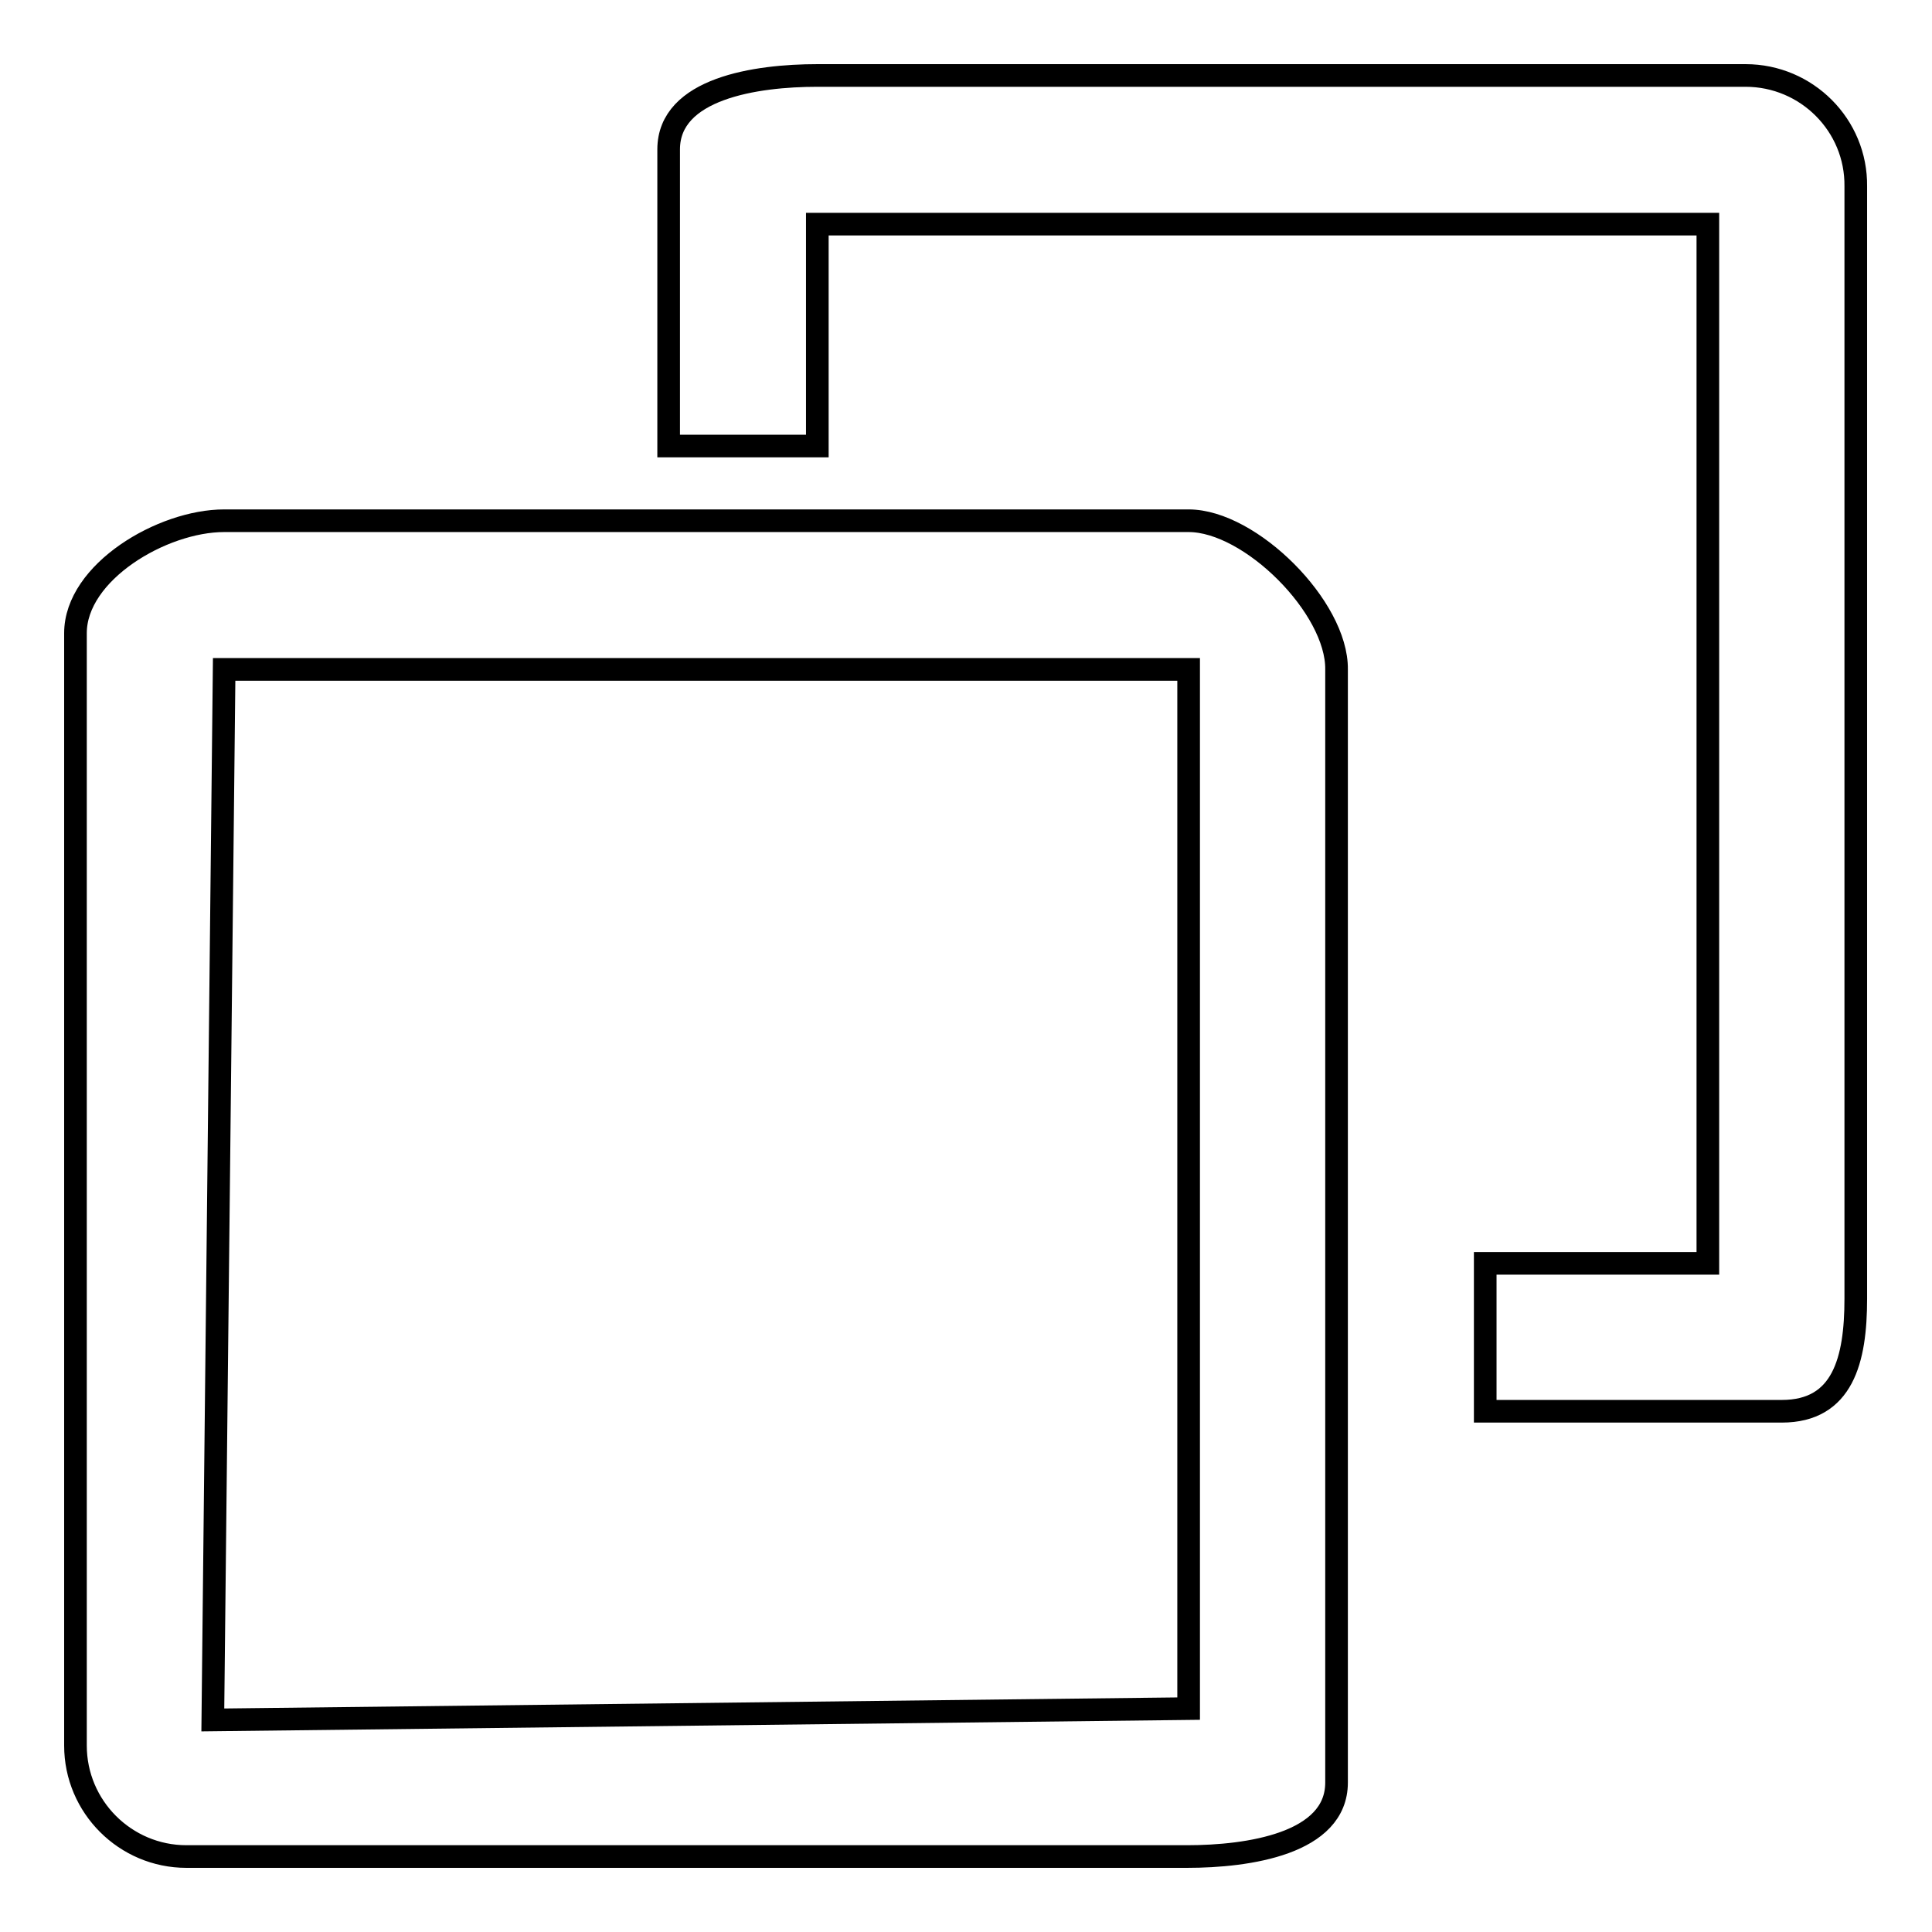
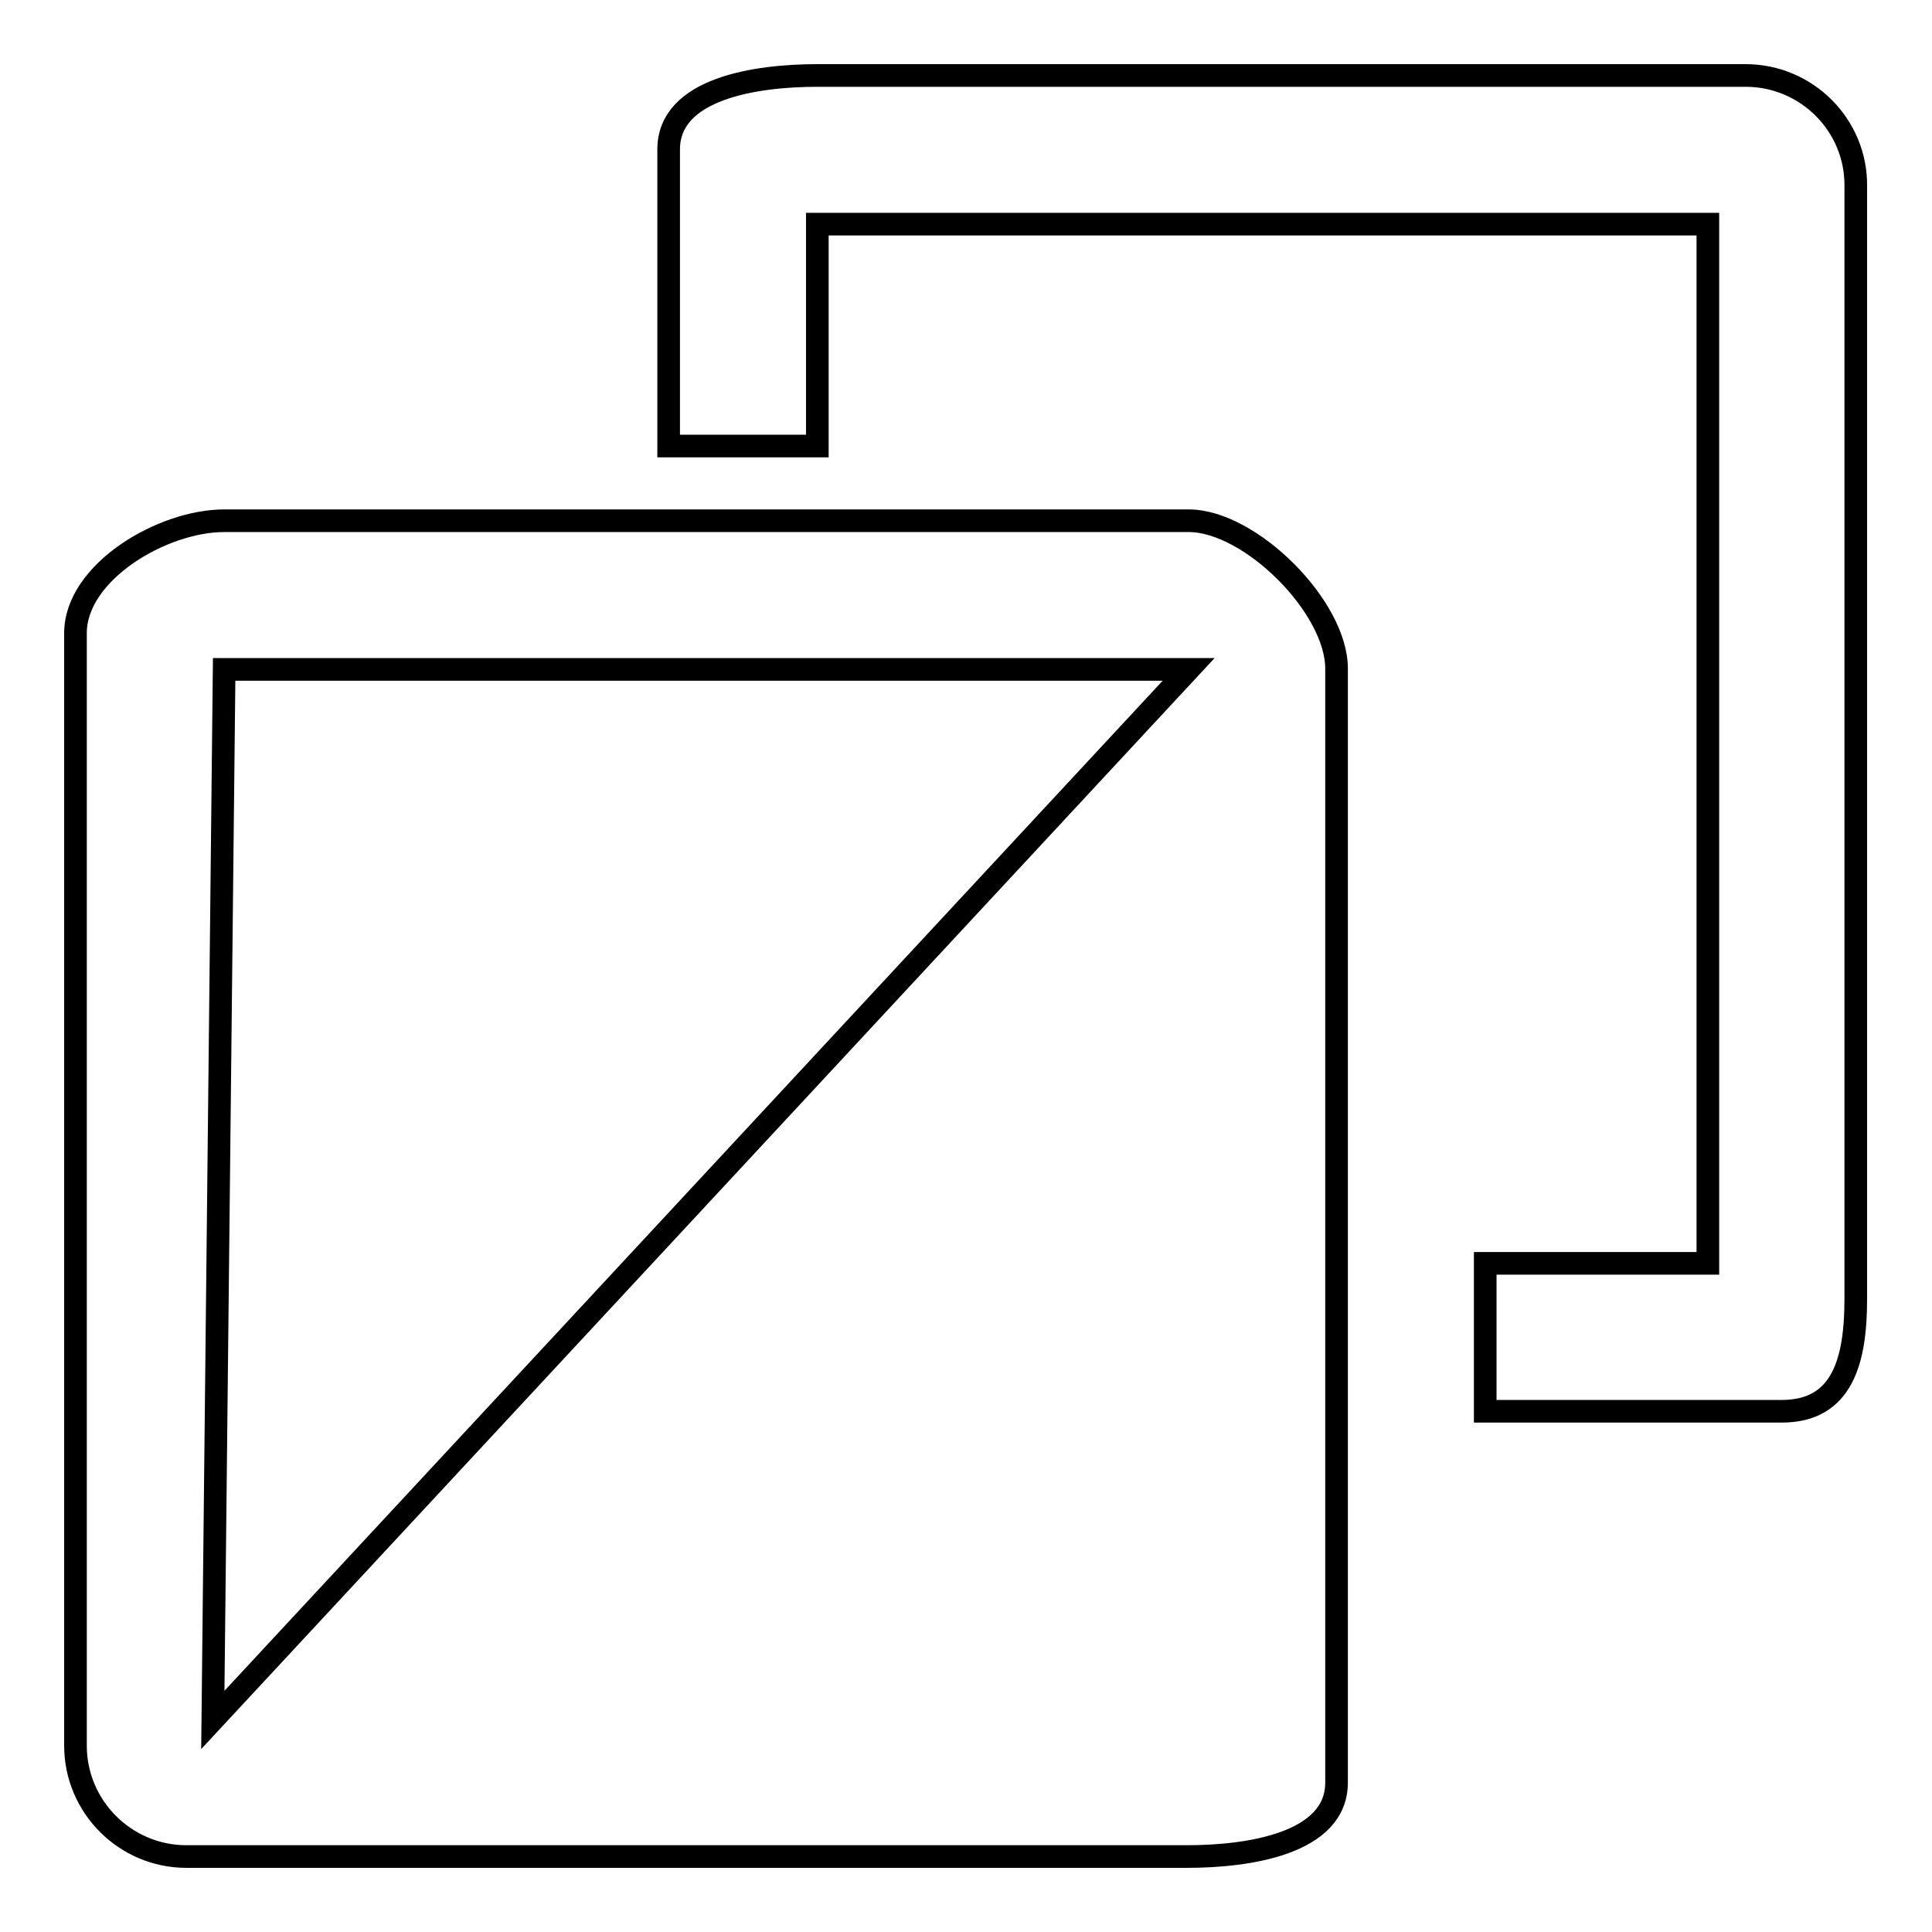
<svg xmlns="http://www.w3.org/2000/svg" version="1.1" x="0px" y="0px" viewBox="0 0 256 256" enable-background="new 0 0 256 256" xml:space="preserve">
  <g>
    <g>
-       <path stroke-width="3" fill-opacity="0" stroke="#000000" d="M157.5,69H29.7C21.5,69,10,75.8,10,83.9v147.4c0,8.1,6.6,14.7,14.7,14.7h132.6c8.1,0,19.8-1.7,19.8-9.8V88.7C177.2,80.5,165.7,69,157.5,69L157.5,69z M28.2,227.9l1.5-139.2h127.8v137.7L28.2,227.9z M231.3,10H108.3c-8.1,0-19.7,1.7-19.7,9.8v39.3h19.7V29.7h118v137.7h-29.5V187h39.3c8.1,0,9.8-6.8,9.8-14.9V24.7C246,16.6,239.4,10,231.3,10L231.3,10z" />
+       <path stroke-width="3" fill-opacity="0" stroke="#000000" d="M157.5,69H29.7C21.5,69,10,75.8,10,83.9v147.4c0,8.1,6.6,14.7,14.7,14.7h132.6c8.1,0,19.8-1.7,19.8-9.8V88.7C177.2,80.5,165.7,69,157.5,69L157.5,69z M28.2,227.9l1.5-139.2h127.8L28.2,227.9z M231.3,10H108.3c-8.1,0-19.7,1.7-19.7,9.8v39.3h19.7V29.7h118v137.7h-29.5V187h39.3c8.1,0,9.8-6.8,9.8-14.9V24.7C246,16.6,239.4,10,231.3,10L231.3,10z" />
    </g>
  </g>
</svg>